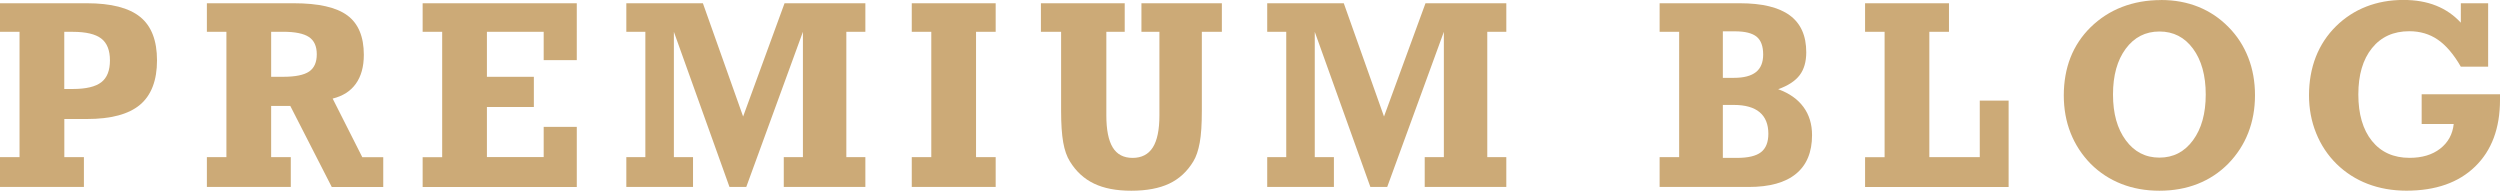
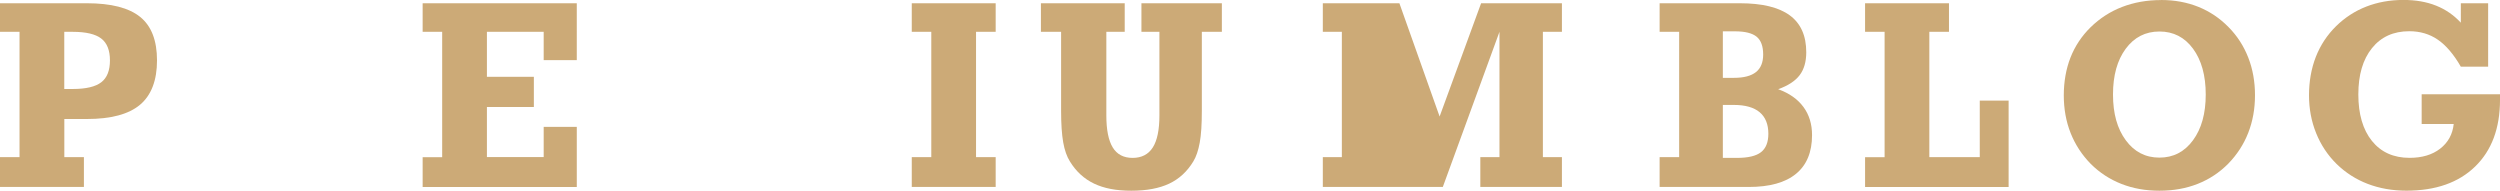
<svg xmlns="http://www.w3.org/2000/svg" id="_レイヤー_2" viewBox="0 0 453.16 34.57">
  <defs>
    <style>.cls-1{fill:#ca7;}</style>
  </defs>
  <g id="_レイヤー_1-2">
    <g>
      <path class="cls-1" d="M11.65,28.48h3.56v5.41H0v-5.41H3.54V5.77H0V.59H15.75c4.41,0,7.62,.83,9.66,2.48s3.05,4.28,3.05,7.88-1.03,6.32-3.08,8.04-5.26,2.58-9.62,2.58h-4.1v6.91Zm0-22.71v10.36h1.55c2.39,0,4.11-.41,5.16-1.22s1.57-2.13,1.57-3.96-.52-3.15-1.57-3.96-2.77-1.22-5.16-1.22h-1.55Z" />
-       <path class="cls-1" d="M49.15,28.48h3.56v5.41h-15.21v-5.41h3.54V5.77h-3.54V.59h15.75c4.48,0,7.72,.73,9.71,2.2s2.99,3.85,2.99,7.15c0,2.14-.48,3.88-1.44,5.23s-2.36,2.24-4.21,2.7l5.37,10.62h3.8v5.41h-9.33l-7.52-14.7h-3.47v9.28Zm0-22.71V13.92h2.18c2.2,0,3.77-.32,4.7-.95s1.39-1.68,1.39-3.13-.47-2.5-1.42-3.13-2.5-.95-4.68-.95h-2.18Z" />
      <path class="cls-1" d="M98.55,28.48v-5.48h6v10.9h-27.94v-5.41h3.54V5.77h-3.54V.59h27.94V10.9h-6V5.77h-10.29V13.92h8.51v5.48h-8.51v9.07h10.29Z" />
-       <path class="cls-1" d="M132.23,33.89l-10.08-28.12V28.48h3.47v5.41h-12.09v-5.41h3.45V5.77h-3.45V.59h13.88l7.29,20.53L142.21,.59h14.65V5.77h-3.45V28.48h3.45v5.41h-14.79v-5.41h3.47V5.77l-10.27,28.12h-3.05Z" />
      <path class="cls-1" d="M165.27,33.89v-5.41h3.54V5.77h-3.54V.59h15.21V5.77h-3.56V28.48h3.56v5.41h-15.21Z" />
      <path class="cls-1" d="M192.34,5.77h-3.66V.59h15.19V5.77h-3.33v15.16c0,2.61,.39,4.54,1.16,5.8s1.97,1.89,3.6,1.89,2.86-.63,3.66-1.89,1.2-3.19,1.2-5.8V5.77h-3.26V.59h14.58V5.77h-3.63v14.34c0,2.41-.12,4.32-.38,5.74s-.64,2.56-1.17,3.42c-1.11,1.83-2.57,3.17-4.37,4.02s-4.09,1.28-6.86,1.28-4.96-.43-6.76-1.29-3.26-2.2-4.37-4.01c-.56-.89-.97-2.05-1.22-3.47s-.38-3.32-.38-5.7V5.77Z" />
-       <path class="cls-1" d="M248.4,33.89l-10.08-28.12V28.48h3.47v5.41h-12.09v-5.41h3.45V5.77h-3.45V.59h13.88l7.29,20.53,7.52-20.53h14.65V5.77h-3.45V28.48h3.45v5.41h-14.79v-5.41h3.47V5.77l-10.27,28.12h-3.05Z" />
+       <path class="cls-1" d="M248.4,33.89V28.48h3.47v5.41h-12.09v-5.41h3.45V5.77h-3.45V.59h13.88l7.29,20.53,7.52-20.53h14.65V5.77h-3.45V28.48h3.45v5.41h-14.79v-5.41h3.47V5.77l-10.27,28.12h-3.05Z" />
      <path class="cls-1" d="M315.36,.59c4.05,0,7.07,.73,9.06,2.19s2.99,3.69,2.99,6.69c0,1.72-.4,3.11-1.2,4.16s-2.09,1.9-3.89,2.54c2.02,.73,3.54,1.81,4.58,3.22s1.56,3.11,1.56,5.1c0,3.09-.97,5.43-2.91,7.02s-4.79,2.38-8.55,2.38h-16.17v-5.41h3.54V5.77h-3.54V.59h14.53Zm-3.07,13.52h2.02c1.78,0,3.11-.35,3.98-1.04s1.31-1.75,1.31-3.18c0-1.5-.39-2.58-1.18-3.23s-2.1-.98-3.93-.98h-2.2V14.11Zm0,14.51h2.55c2.02,0,3.47-.34,4.36-1.03s1.34-1.8,1.34-3.35c0-1.72-.53-3.02-1.58-3.9s-2.62-1.32-4.7-1.32h-1.97v9.61Z" />
      <path class="cls-1" d="M358.86,28.48v-10.24h5.23v15.66h-26.02v-5.41h3.54V5.77h-3.54V.59h15.21V5.77h-3.56V28.48h9.14Z" />
      <path class="cls-1" d="M391.71,0c2.45,0,4.71,.41,6.77,1.24s3.88,2.05,5.46,3.66c1.58,1.59,2.77,3.44,3.59,5.54s1.22,4.38,1.22,6.83-.41,4.73-1.23,6.82-2.03,3.95-3.62,5.58c-1.59,1.61-3.44,2.83-5.54,3.66s-4.41,1.24-6.93,1.24-4.8-.41-6.89-1.23-3.95-2.03-5.55-3.62c-1.61-1.64-2.83-3.51-3.66-5.6s-1.24-4.38-1.24-6.84,.41-4.8,1.22-6.86,2.02-3.88,3.63-5.47c1.66-1.62,3.56-2.86,5.72-3.69s4.51-1.25,7.05-1.25Zm-.28,28.57c2.52,0,4.54-1.05,6.08-3.14s2.31-4.86,2.31-8.3-.77-6.22-2.3-8.3-3.56-3.12-6.09-3.12-4.57,1.04-6.11,3.12-2.31,4.84-2.31,8.3,.77,6.2,2.32,8.3,3.58,3.14,6.09,3.14Z" />
      <path class="cls-1" d="M446.06,12.09c-1.28-2.23-2.67-3.86-4.16-4.89s-3.22-1.54-5.19-1.54c-2.86,0-5.11,1.02-6.76,3.07s-2.47,4.84-2.47,8.39,.82,6.39,2.47,8.43,3.92,3.06,6.81,3.06c2.27,0,4.12-.55,5.55-1.66s2.26-2.6,2.46-4.48h-5.81v-5.39h14.2v1.01c0,5.14-1.5,9.17-4.5,12.09s-7.15,4.38-12.45,4.38c-2.55,0-4.89-.41-7.03-1.23s-4.02-2.03-5.65-3.62c-1.61-1.59-2.84-3.45-3.7-5.58s-1.29-4.41-1.29-6.87,.41-4.85,1.24-6.96,2.05-3.96,3.66-5.55c1.59-1.56,3.42-2.75,5.47-3.55s4.3-1.21,6.74-1.21c2.22,0,4.19,.34,5.92,1.03s3.22,1.72,4.49,3.09V.59h4.95V12.09h-4.95Z" />
    </g>
  </g>
</svg>